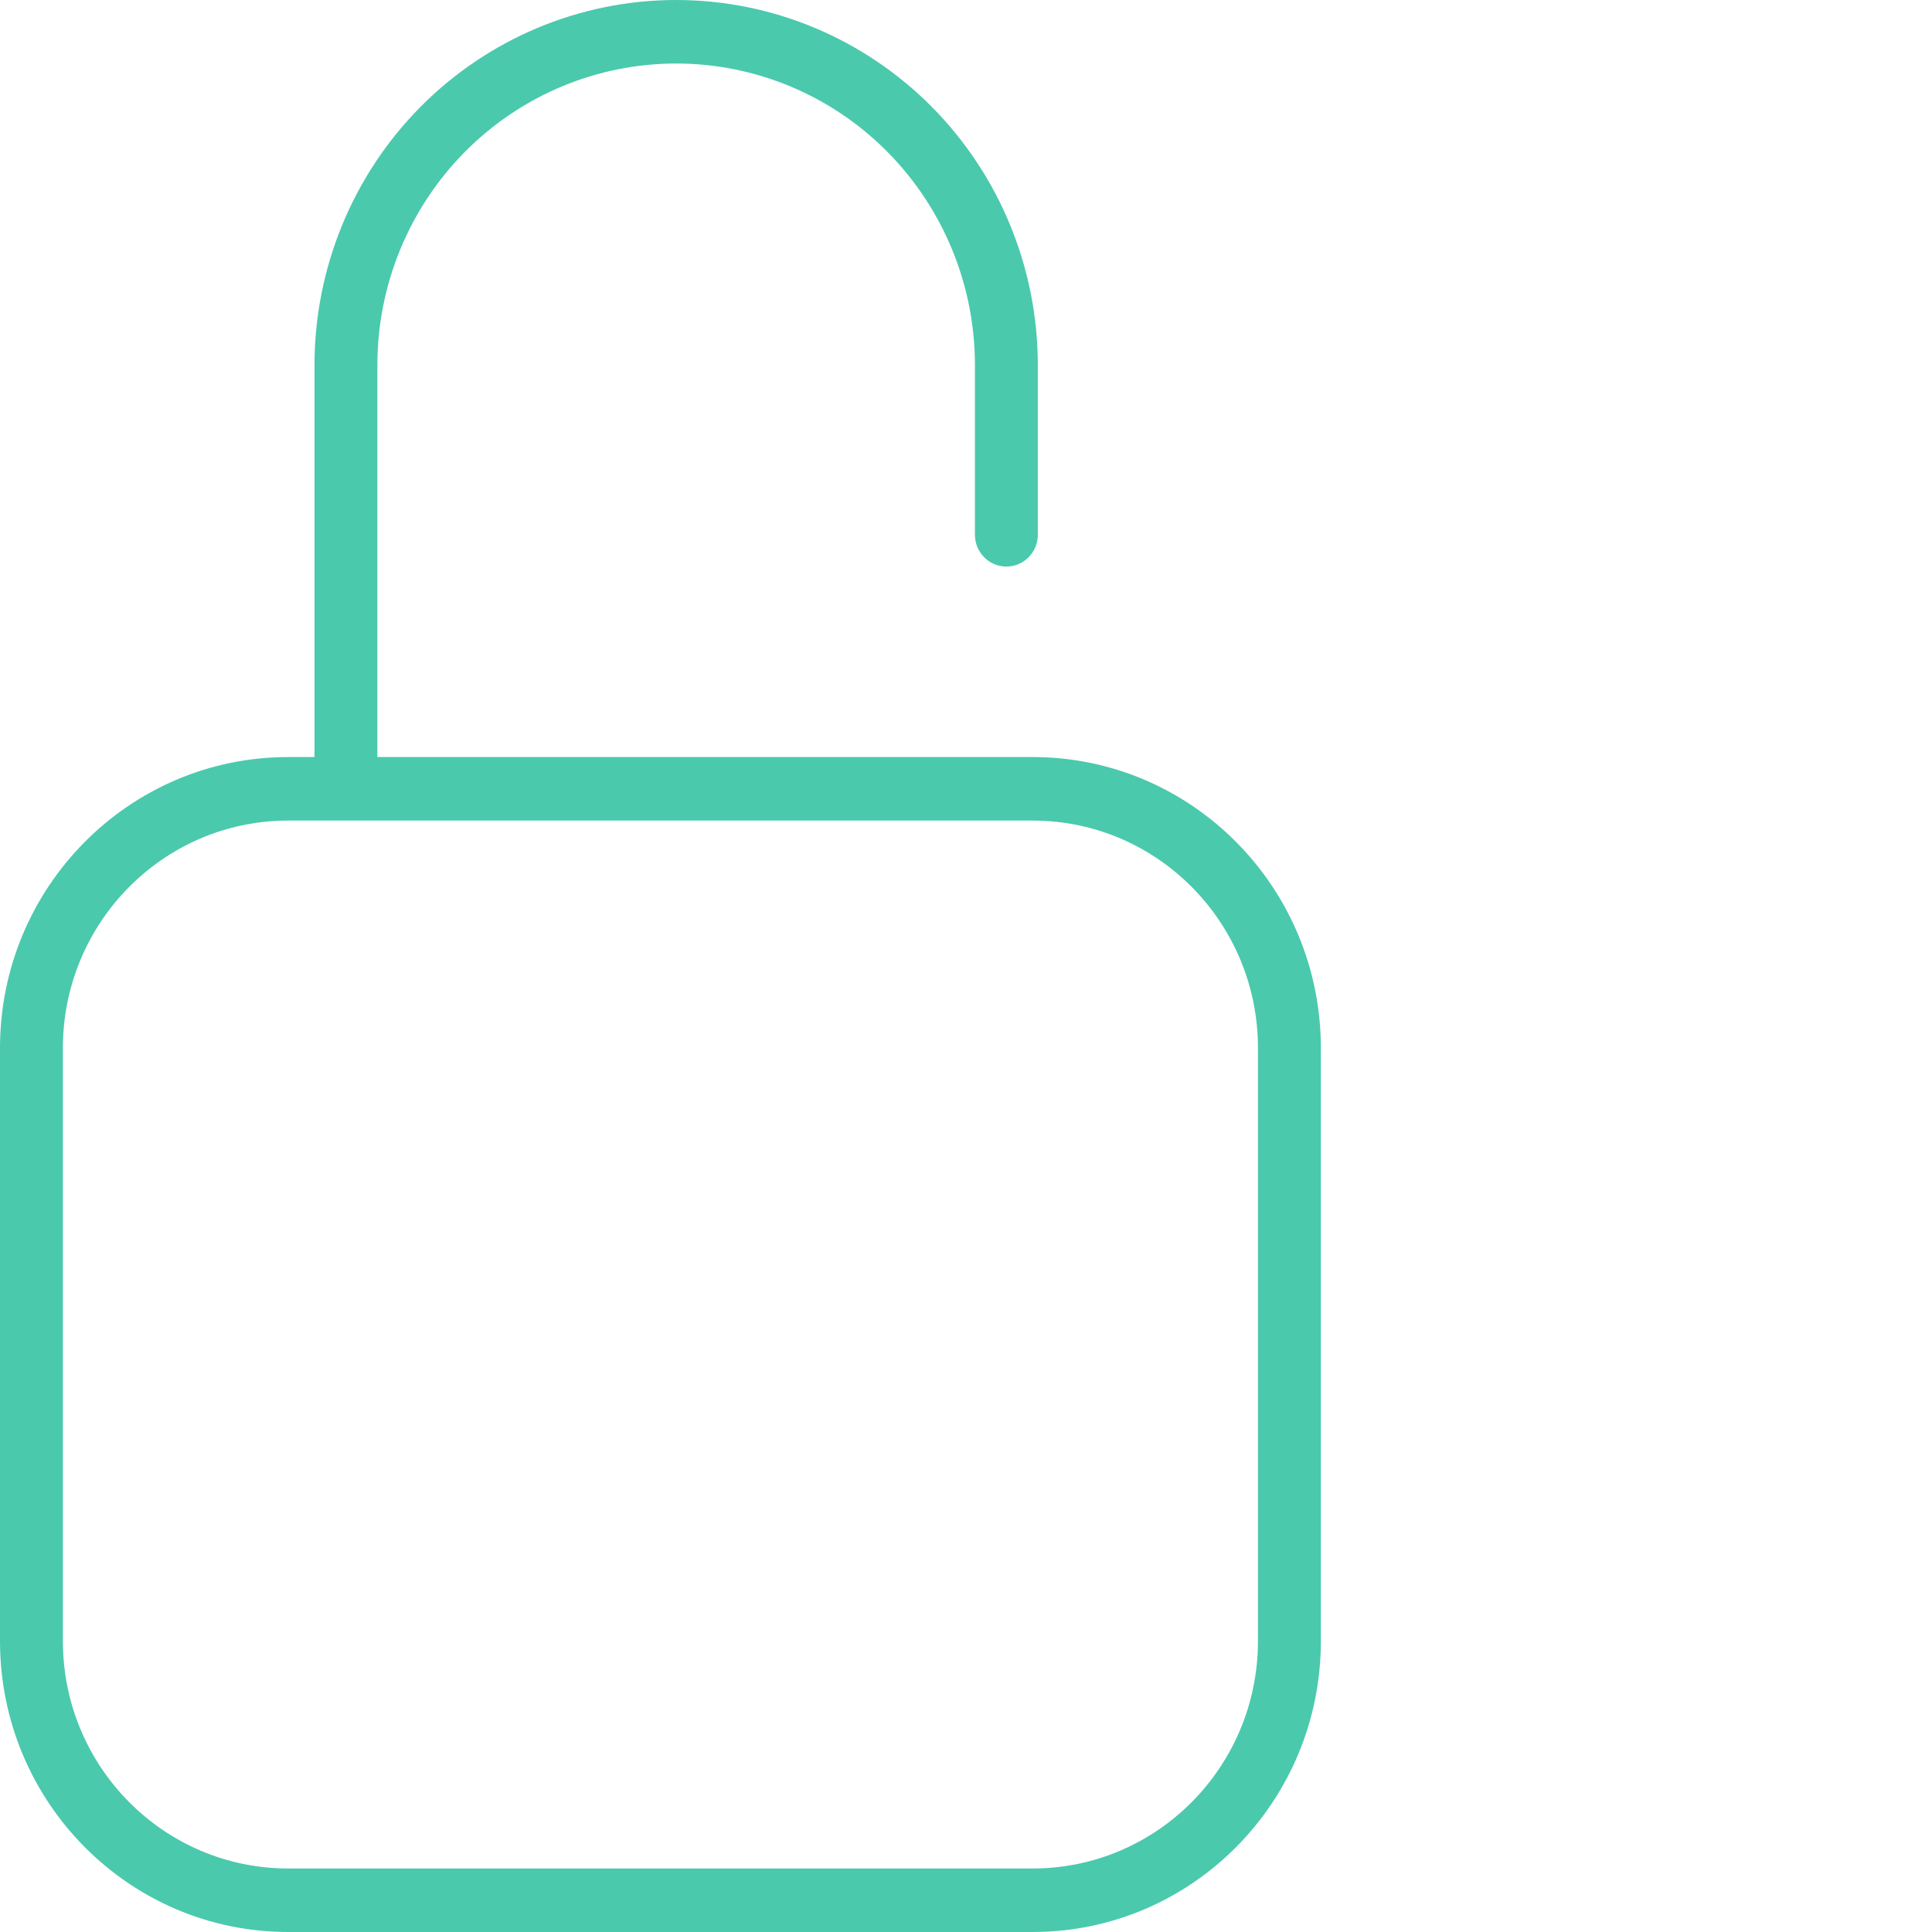
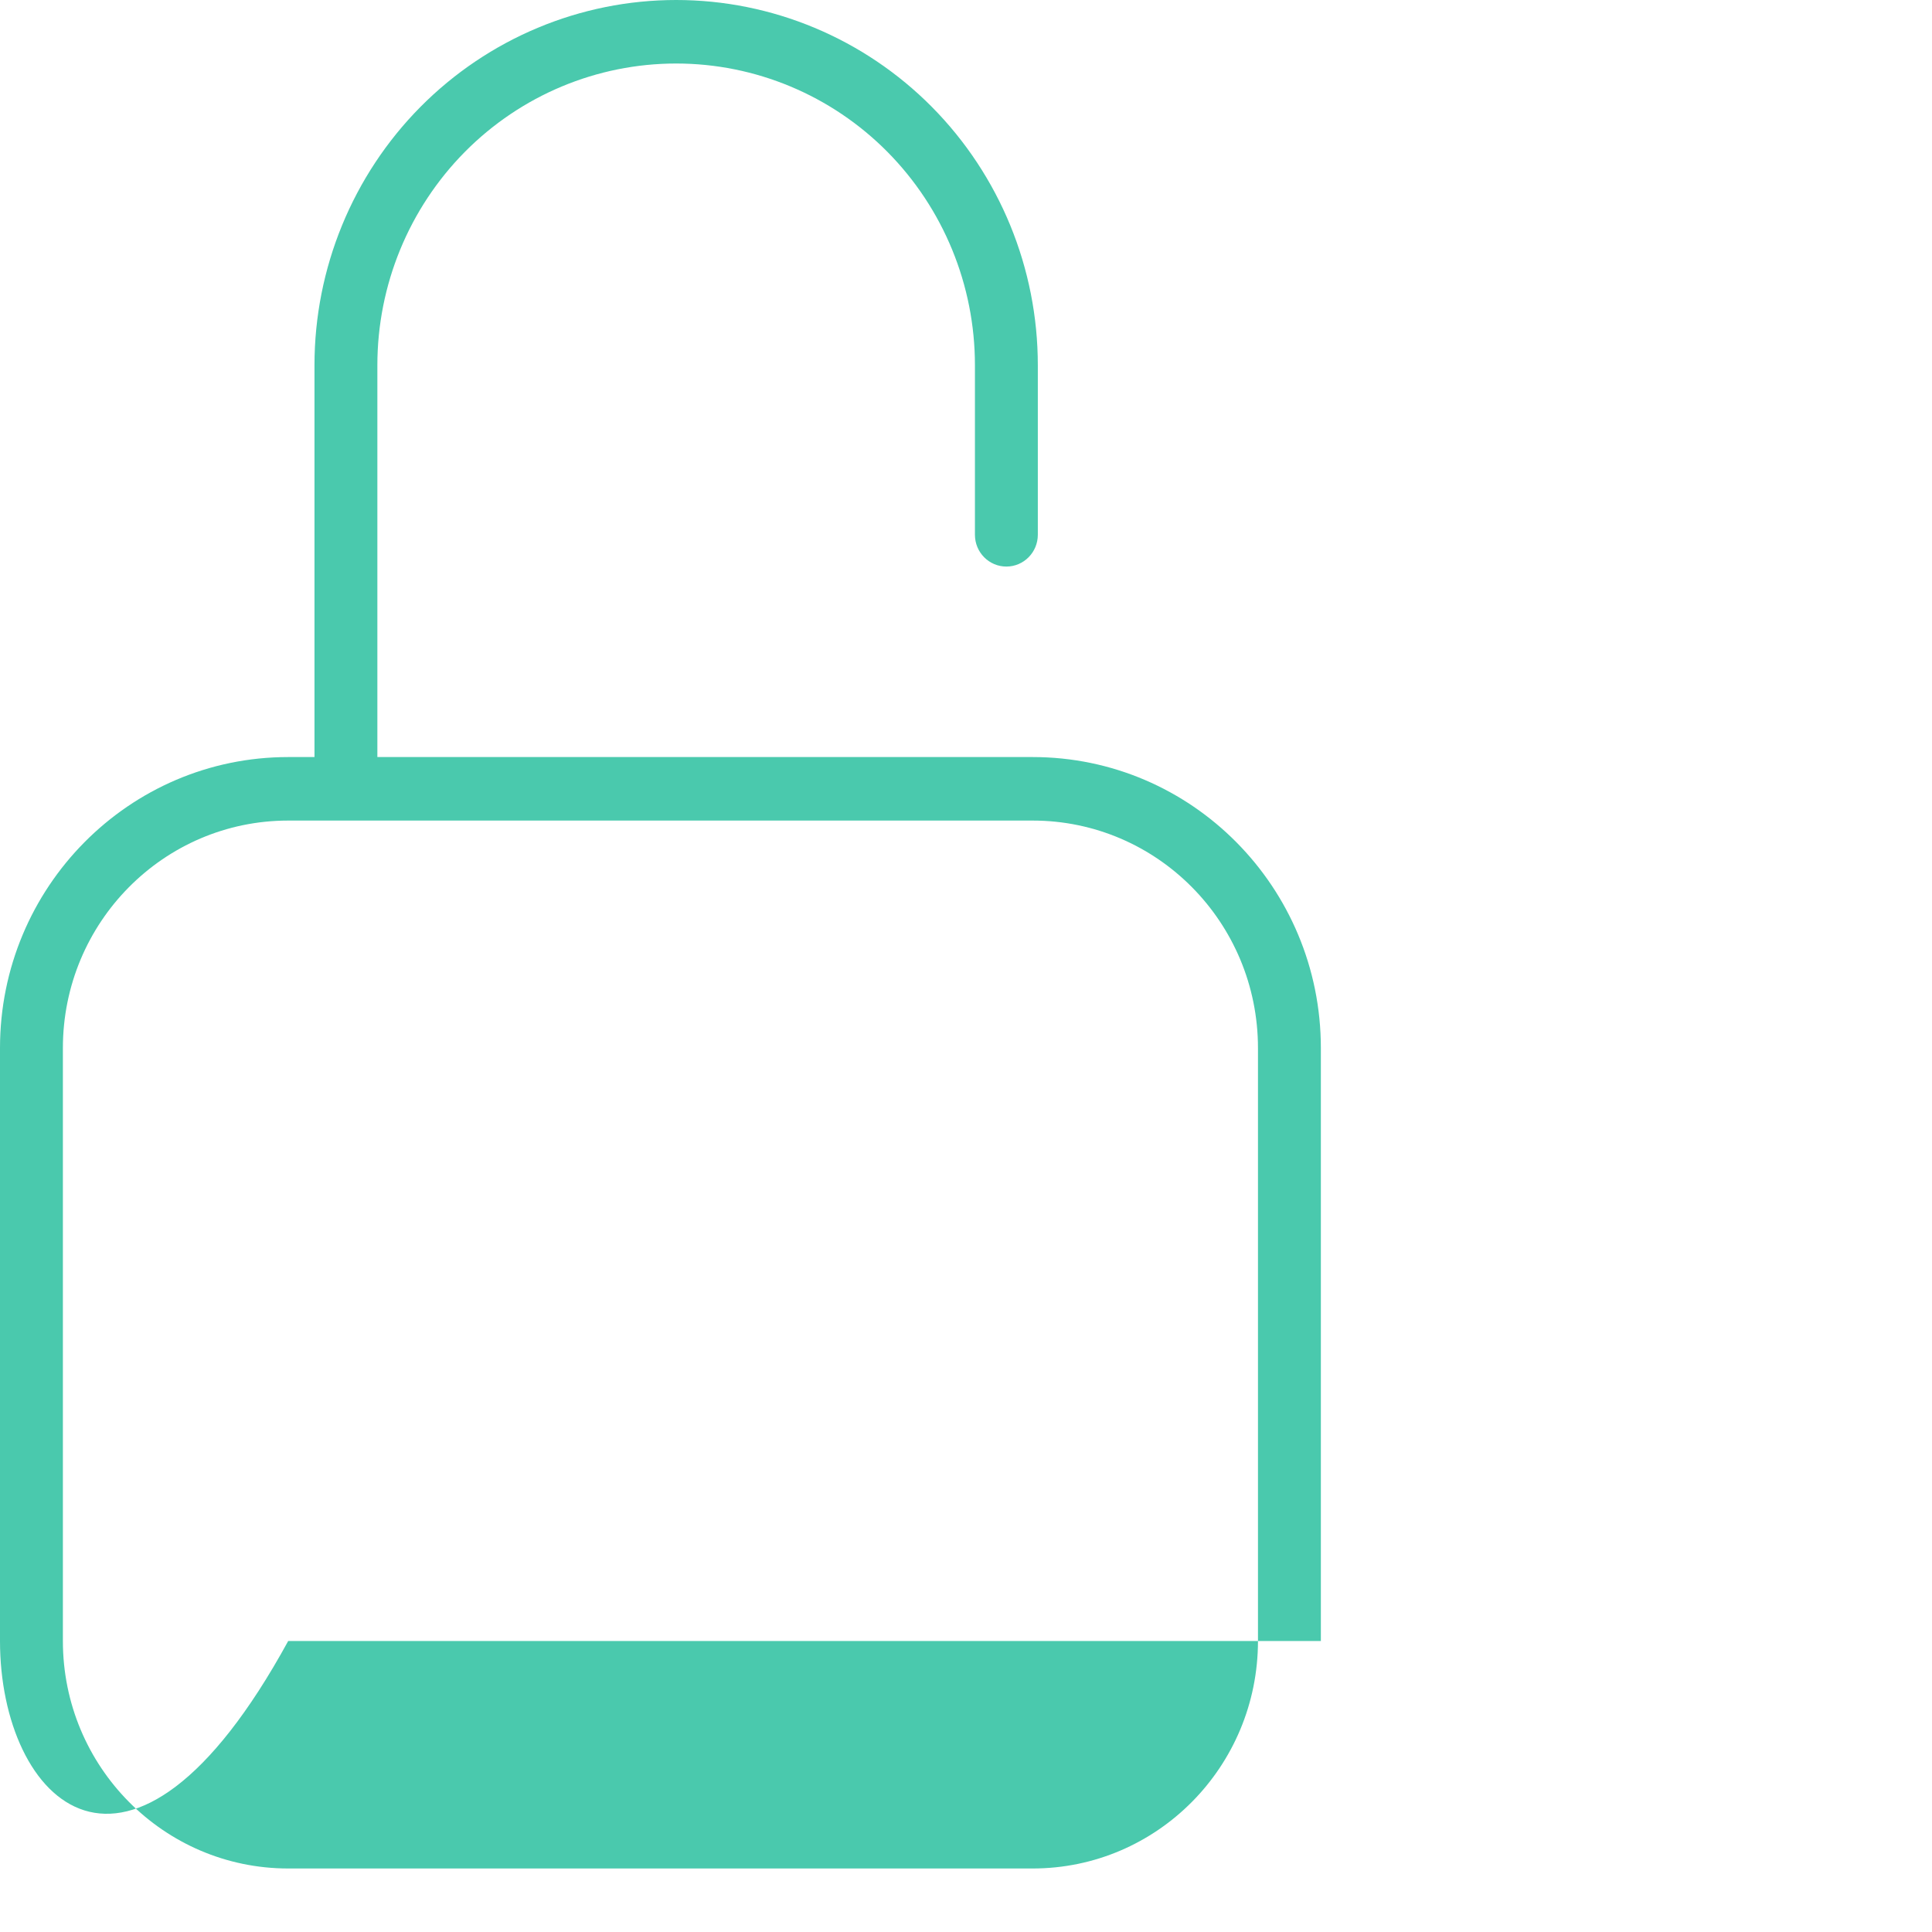
<svg xmlns="http://www.w3.org/2000/svg" width="40" height="40" viewBox="0 0 40 40" fill="none">
-   <path fill-rule="evenodd" clip-rule="evenodd" d="M13.999 1.315C12.358 1.315 10.785 1.973 9.625 3.144C8.465 4.316 7.813 5.904 7.813 7.561V15.674H21.38C24.675 15.674 27.347 18.372 27.347 21.699V33.975C27.347 37.303 24.675 40 21.38 40H5.967C2.671 40 0 37.303 0 33.975V21.699C0 18.372 2.671 15.674 5.967 15.674H6.511V7.561C6.511 5.555 7.3 3.632 8.704 2.214C10.109 0.797 12.013 0 13.999 0C15.985 0 17.89 0.797 19.294 2.214C20.698 3.632 21.487 5.555 21.487 7.561V11.072C21.487 11.435 21.195 11.73 20.836 11.73C20.476 11.73 20.185 11.435 20.185 11.072V7.561C20.185 5.904 19.533 4.316 18.373 3.144C17.213 1.973 15.64 1.315 13.999 1.315ZM5.967 16.989C3.391 16.989 1.302 19.098 1.302 21.699V33.975C1.302 36.576 3.391 38.685 5.967 38.685H21.38C23.956 38.685 26.045 36.576 26.045 33.975V21.699C26.045 19.098 23.956 16.989 21.38 16.989H5.967Z" fill="#4AC9AD" />
+   <path fill-rule="evenodd" clip-rule="evenodd" d="M13.999 1.315C12.358 1.315 10.785 1.973 9.625 3.144C8.465 4.316 7.813 5.904 7.813 7.561V15.674H21.38C24.675 15.674 27.347 18.372 27.347 21.699V33.975H5.967C2.671 40 0 37.303 0 33.975V21.699C0 18.372 2.671 15.674 5.967 15.674H6.511V7.561C6.511 5.555 7.3 3.632 8.704 2.214C10.109 0.797 12.013 0 13.999 0C15.985 0 17.89 0.797 19.294 2.214C20.698 3.632 21.487 5.555 21.487 7.561V11.072C21.487 11.435 21.195 11.73 20.836 11.73C20.476 11.73 20.185 11.435 20.185 11.072V7.561C20.185 5.904 19.533 4.316 18.373 3.144C17.213 1.973 15.64 1.315 13.999 1.315ZM5.967 16.989C3.391 16.989 1.302 19.098 1.302 21.699V33.975C1.302 36.576 3.391 38.685 5.967 38.685H21.38C23.956 38.685 26.045 36.576 26.045 33.975V21.699C26.045 19.098 23.956 16.989 21.38 16.989H5.967Z" fill="#4AC9AD" />
</svg>